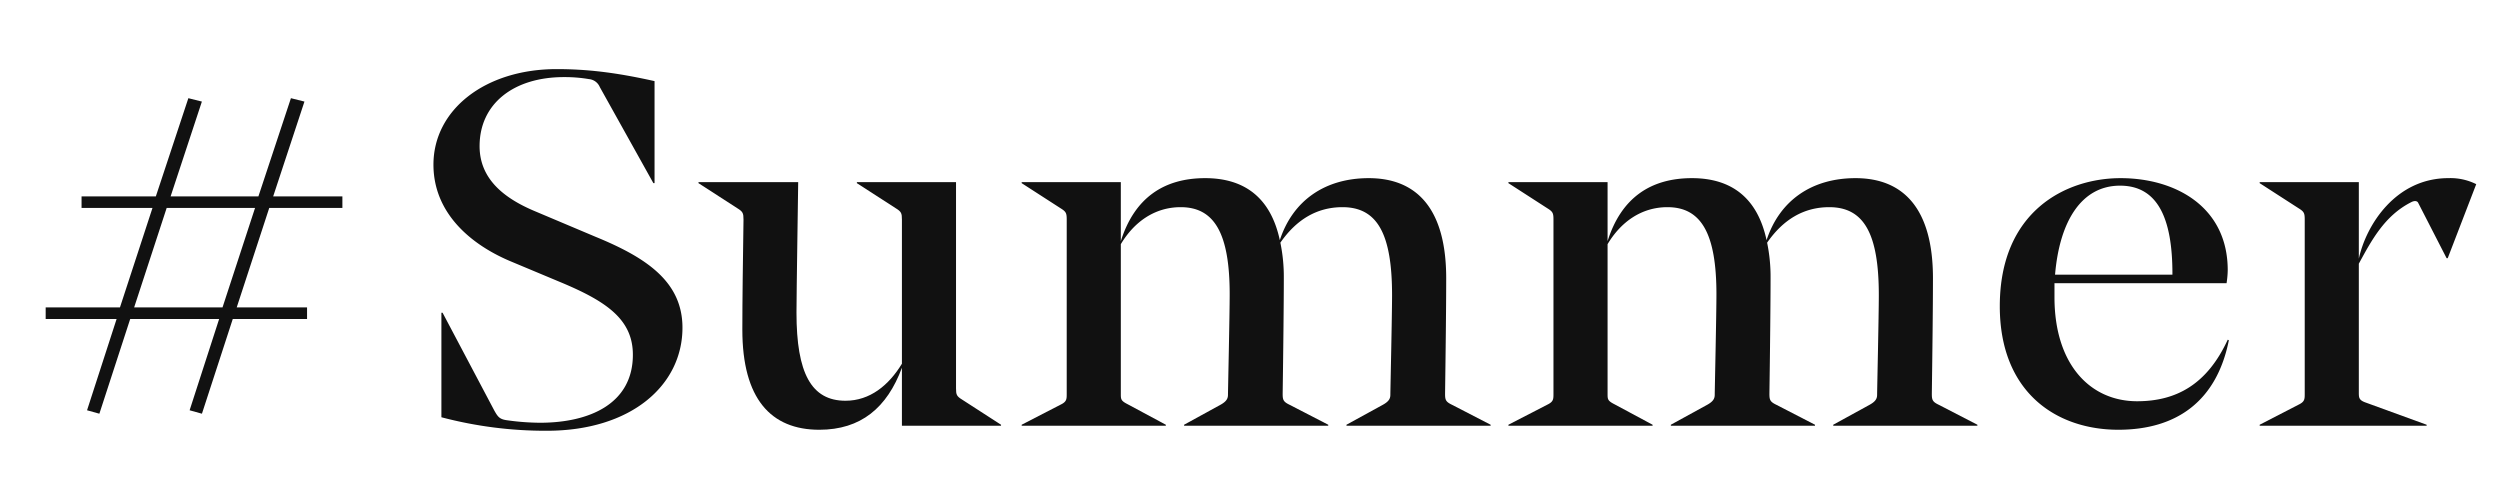
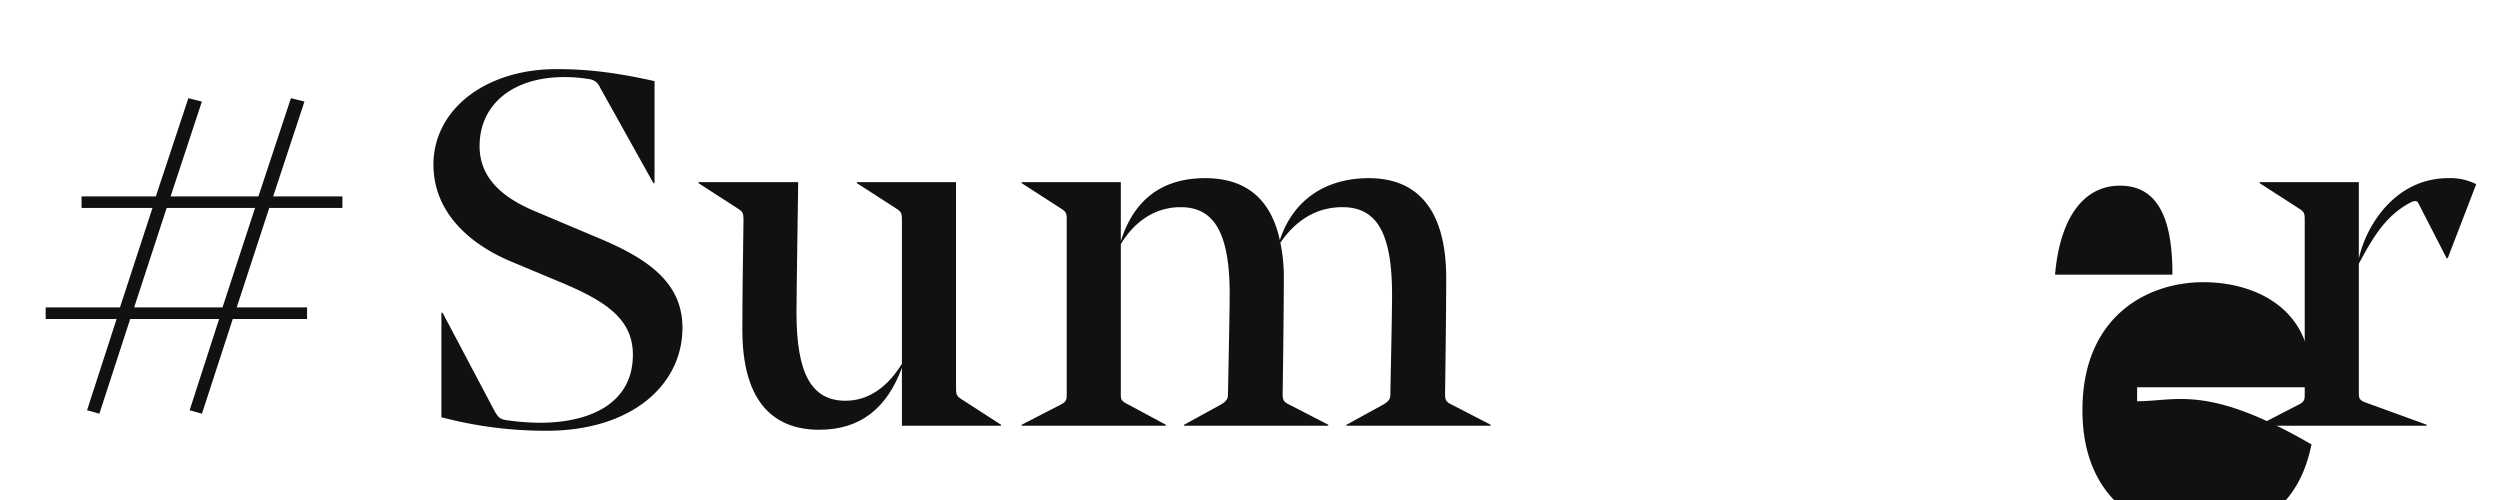
<svg xmlns="http://www.w3.org/2000/svg" id="レイヤー_1" data-name="レイヤー 1" viewBox="0 0 720 144">
  <defs>
    <style>.cls-1{fill:#111;}.cls-2{fill:none;}</style>
  </defs>
  <path class="cls-1" d="M148.946,254.69l.075-.231-3.894-.973-9.365,28.279H110.477l8.93-27.075.075-.231-3.894-.973-9.365,28.279H84.83V285.096H105.256l-9.369,28.648H74.494V317.075H94.924l-8.442,26.068-.07.224,3.546.987L98.84,317.075h25.616l-8.433,26.068-.07.224,3.546.987L128.38,317.075h21.393v-3.331H129.514l9.369-28.648h21.067v-3.331H140.017ZM134.796,285.096l-9.369,28.648H99.974l9.369-28.648Z" transform="translate(-61.341 -225.207)" />
  <path class="cls-1" d="M232.781,293.371l-17.068-7.203c-8.701-3.604-16.251-9.079-16.251-18.875,0-12.243,9.853-19.881,24.293-19.881a41.624,41.624,0,0,1,7.216.58,3.749,3.749,0,0,1,3.12,2.303l15.425,27.659h.334V248.569c-10.995-2.452-19.204-3.458-28.23-3.458-20.514,0-35.446,11.667-35.446,27.514,0,14.12,10.995,23.194,22.482,27.949l14.115,5.906C235.892,311.951,243.609,317.141,243.609,327.367c0,14.12-12.472,19.591-26.745,19.591a69.99,69.99,0,0,1-9.519-.721c-2.136-.286-2.628-1.006-3.612-2.733l-14.933-28.239h-.334v30.111a117.248,117.248,0,0,0,30.366,3.889c24.284,0,39.059-13.109,39.059-29.676C257.891,306.335,247.547,299.422,232.781,293.371Z" transform="translate(-61.341 -225.207)" />
  <path class="cls-1" d="M336.676,337.017V277.669H308.121v.286l11.162,7.203c1.644,1.011,1.811,1.441,1.811,3.313v41.489c-3.779,6.196-9.193,10.661-16.251,10.661-9.844,0-14.115-7.923-14.115-25.356,0-5.471.492-36.444.492-37.595H262.506v.286l11.153,7.203c1.644,1.011,1.811,1.441,1.811,3.313-.167,11.527-.334,23.194-.334,31.693,0,19.881,8.209,28.811,22.157,28.811,11.979,0,19.529-6.337,23.801-17.864v16.712h28.547v-.29L338.487,340.331C336.843,339.325,336.676,338.894,336.676,337.017Z" transform="translate(-61.341 -225.207)" />
  <path class="cls-1" d="M477.521,338.604c.158-11.522.325-24.776.325-33.275,0-19.881-8.367-28.815-22.315-28.815-12.472,0-21.832,6.341-25.603,17.864-2.628-12.243-10.178-17.864-21.498-17.864-11.821,0-20.355,5.621-24.293,18.154v-16.998H355.582v.286l11.162,7.203c1.644,1.011,1.811,1.441,1.811,3.313V338.604c0,1.586,0,2.303-1.811,3.168l-11.162,5.761v.29h41.52v-.29l-10.995-5.906c-1.969-1.006-1.969-1.437-1.969-3.023V295.529c3.779-6.337,9.686-10.657,17.235-10.657,9.686,0,14.115,7.488,14.115,25.066,0,5.906-.492,27.945-.492,28.956,0,1.006-.334,1.872-2.136,2.878l-10.503,5.761v.29h41.52v-.29l-11.162-5.761c-1.802-.866-1.969-1.441-1.969-3.168.167-11.522.334-26.218.334-33.275a48.522,48.522,0,0,0-.993-10.23c4.597-6.627,10.503-10.226,17.895-10.226,10.169,0,14.273,7.923,14.273,25.352,0,5.761-.492,27.514-.492,28.67,0,1.006-.325,1.872-2.136,2.878l-10.503,5.761v.29h41.52v-.29l-11.153-5.761C477.679,340.907,477.521,340.331,477.521,338.604Z" transform="translate(-61.341 -225.207)" />
-   <path class="cls-1" d="M617.707,338.604c.158-11.522.325-24.776.325-33.275,0-19.881-8.367-28.815-22.315-28.815-12.472,0-21.832,6.341-25.603,17.864-2.628-12.243-10.178-17.864-21.498-17.864-11.821,0-20.355,5.621-24.293,18.154v-16.998H495.767v.286l11.162,7.203c1.644,1.011,1.811,1.441,1.811,3.313V338.604c0,1.586,0,2.303-1.811,3.168l-11.162,5.761v.29h41.52v-.29l-10.995-5.906c-1.969-1.006-1.969-1.437-1.969-3.023V295.529c3.779-6.337,9.686-10.657,17.235-10.657,9.686,0,14.115,7.488,14.115,25.066,0,5.906-.492,27.945-.492,28.956,0,1.006-.334,1.872-2.136,2.878l-10.503,5.761v.29h41.52v-.29l-11.162-5.761c-1.802-.866-1.969-1.441-1.969-3.168.167-11.522.334-26.218.334-33.275a48.522,48.522,0,0,0-.993-10.23c4.597-6.627,10.503-10.226,17.895-10.226,10.169,0,14.273,7.923,14.273,25.352,0,5.761-.492,27.514-.492,28.67,0,1.006-.325,1.872-2.136,2.878l-10.503,5.761v.29h41.52v-.29l-11.153-5.761C617.865,340.907,617.707,340.331,617.707,338.604Z" transform="translate(-61.341 -225.207)" />
-   <path class="cls-1" d="M676.831,340.766c-13.456,0-23.801-10.516-23.801-29.966v-4.034h49.562a26.296,26.296,0,0,0,.334-3.744c0-18.294-15.1-26.508-30.858-26.508-15.75,0-34.787,9.51-34.787,36.879,0,24.781,16.242,35.583,34.137,35.583,17.06,0,28.389-8.499,31.834-25.787l-.325-.141C697.01,335.866,688.151,340.766,676.831,340.766Zm-4.922-62.09c10.828,0,15.091,9.365,15.091,25.352v.29H653.197C654.506,288.761,660.914,278.676,671.909,278.676Z" transform="translate(-61.341 -225.207)" />
+   <path class="cls-1" d="M676.831,340.766v-4.034h49.562a26.296,26.296,0,0,0,.334-3.744c0-18.294-15.1-26.508-30.858-26.508-15.75,0-34.787,9.51-34.787,36.879,0,24.781,16.242,35.583,34.137,35.583,17.06,0,28.389-8.499,31.834-25.787l-.325-.141C697.01,335.866,688.151,340.766,676.831,340.766Zm-4.922-62.09c10.828,0,15.091,9.365,15.091,25.352v.29H653.197C654.506,288.761,660.914,278.676,671.909,278.676Z" transform="translate(-61.341 -225.207)" />
  <path class="cls-1" d="M766.453,276.513c-15.1,0-23.634,13.399-25.77,23.194V277.669H712.128v.286l11.162,7.203c1.644,1.011,1.811,1.441,1.811,3.313V338.604c0,1.586,0,2.303-1.811,3.168l-11.162,5.761v.29h48.085v-.29L742.819,341.197c-2.136-.721-2.136-1.441-2.136-3.023V301.149c3.612-6.627,7.392-13.83,15.1-17.719.826-.435,1.644-.435,1.969.145l8.209,15.987h.325l8.209-21.318A16.617,16.617,0,0,0,766.453,276.513Z" transform="translate(-61.341 -225.207)" />
  <rect class="cls-2" width="720" height="144" />
</svg>